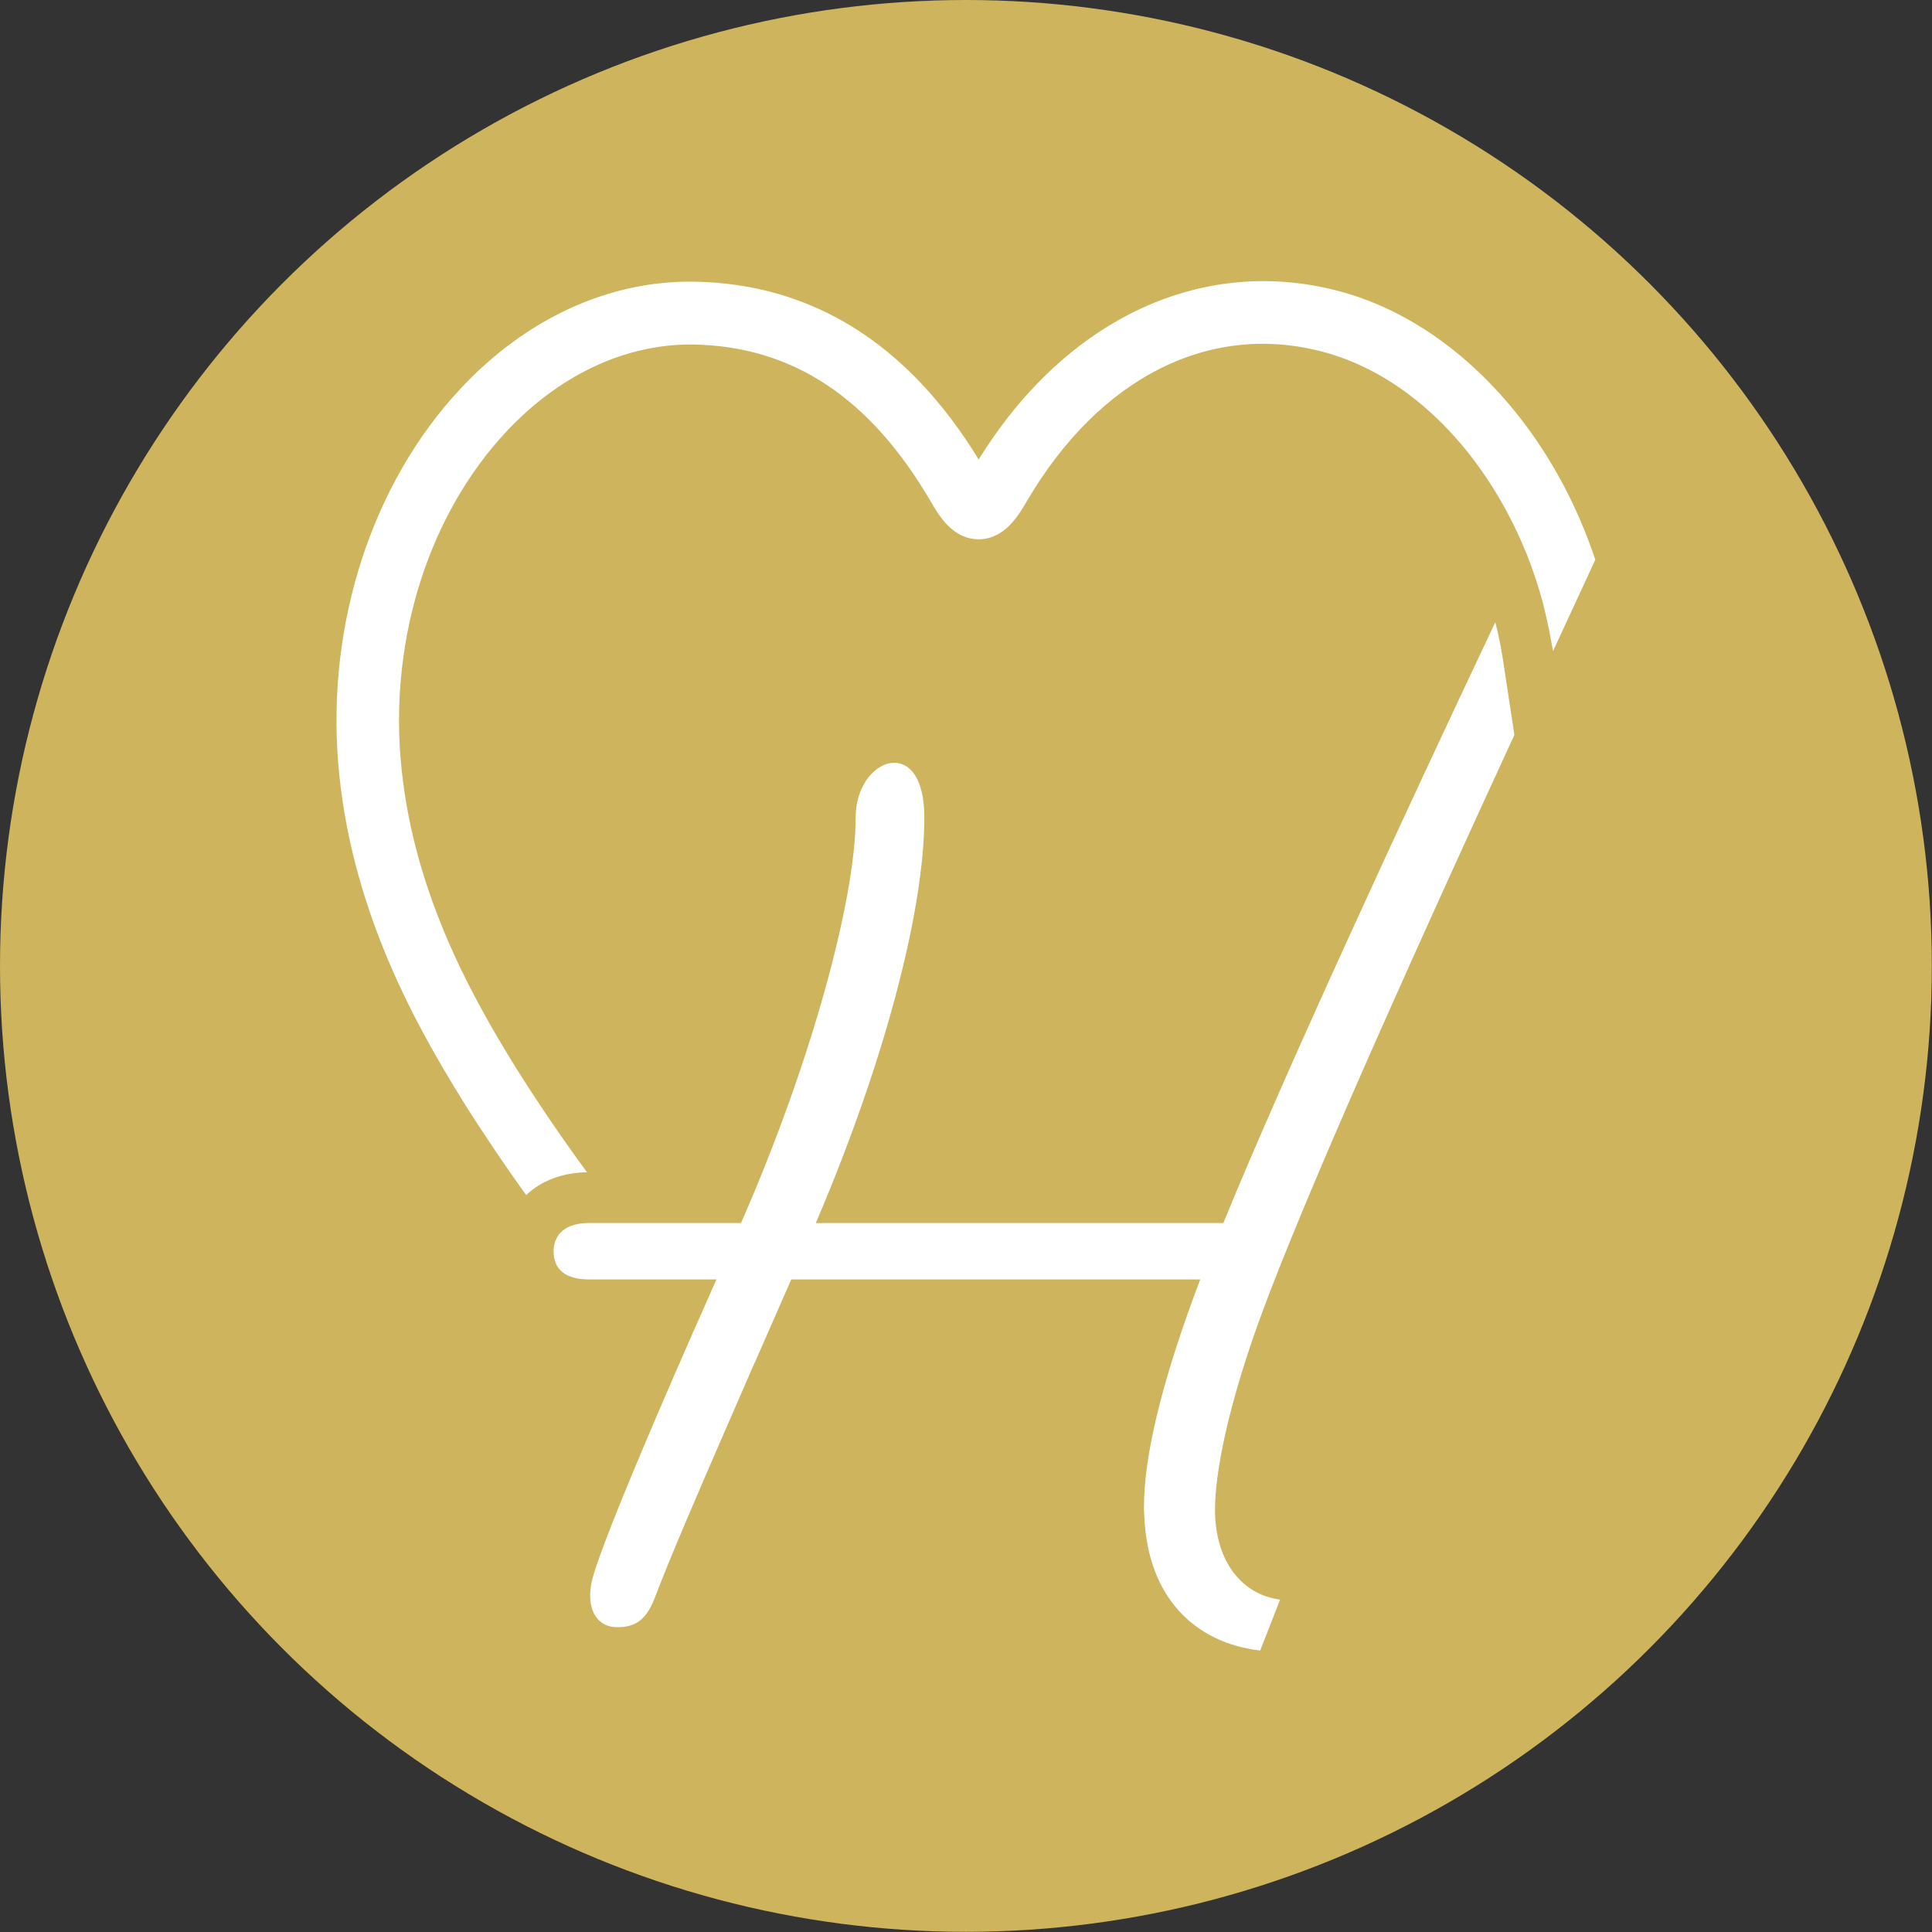
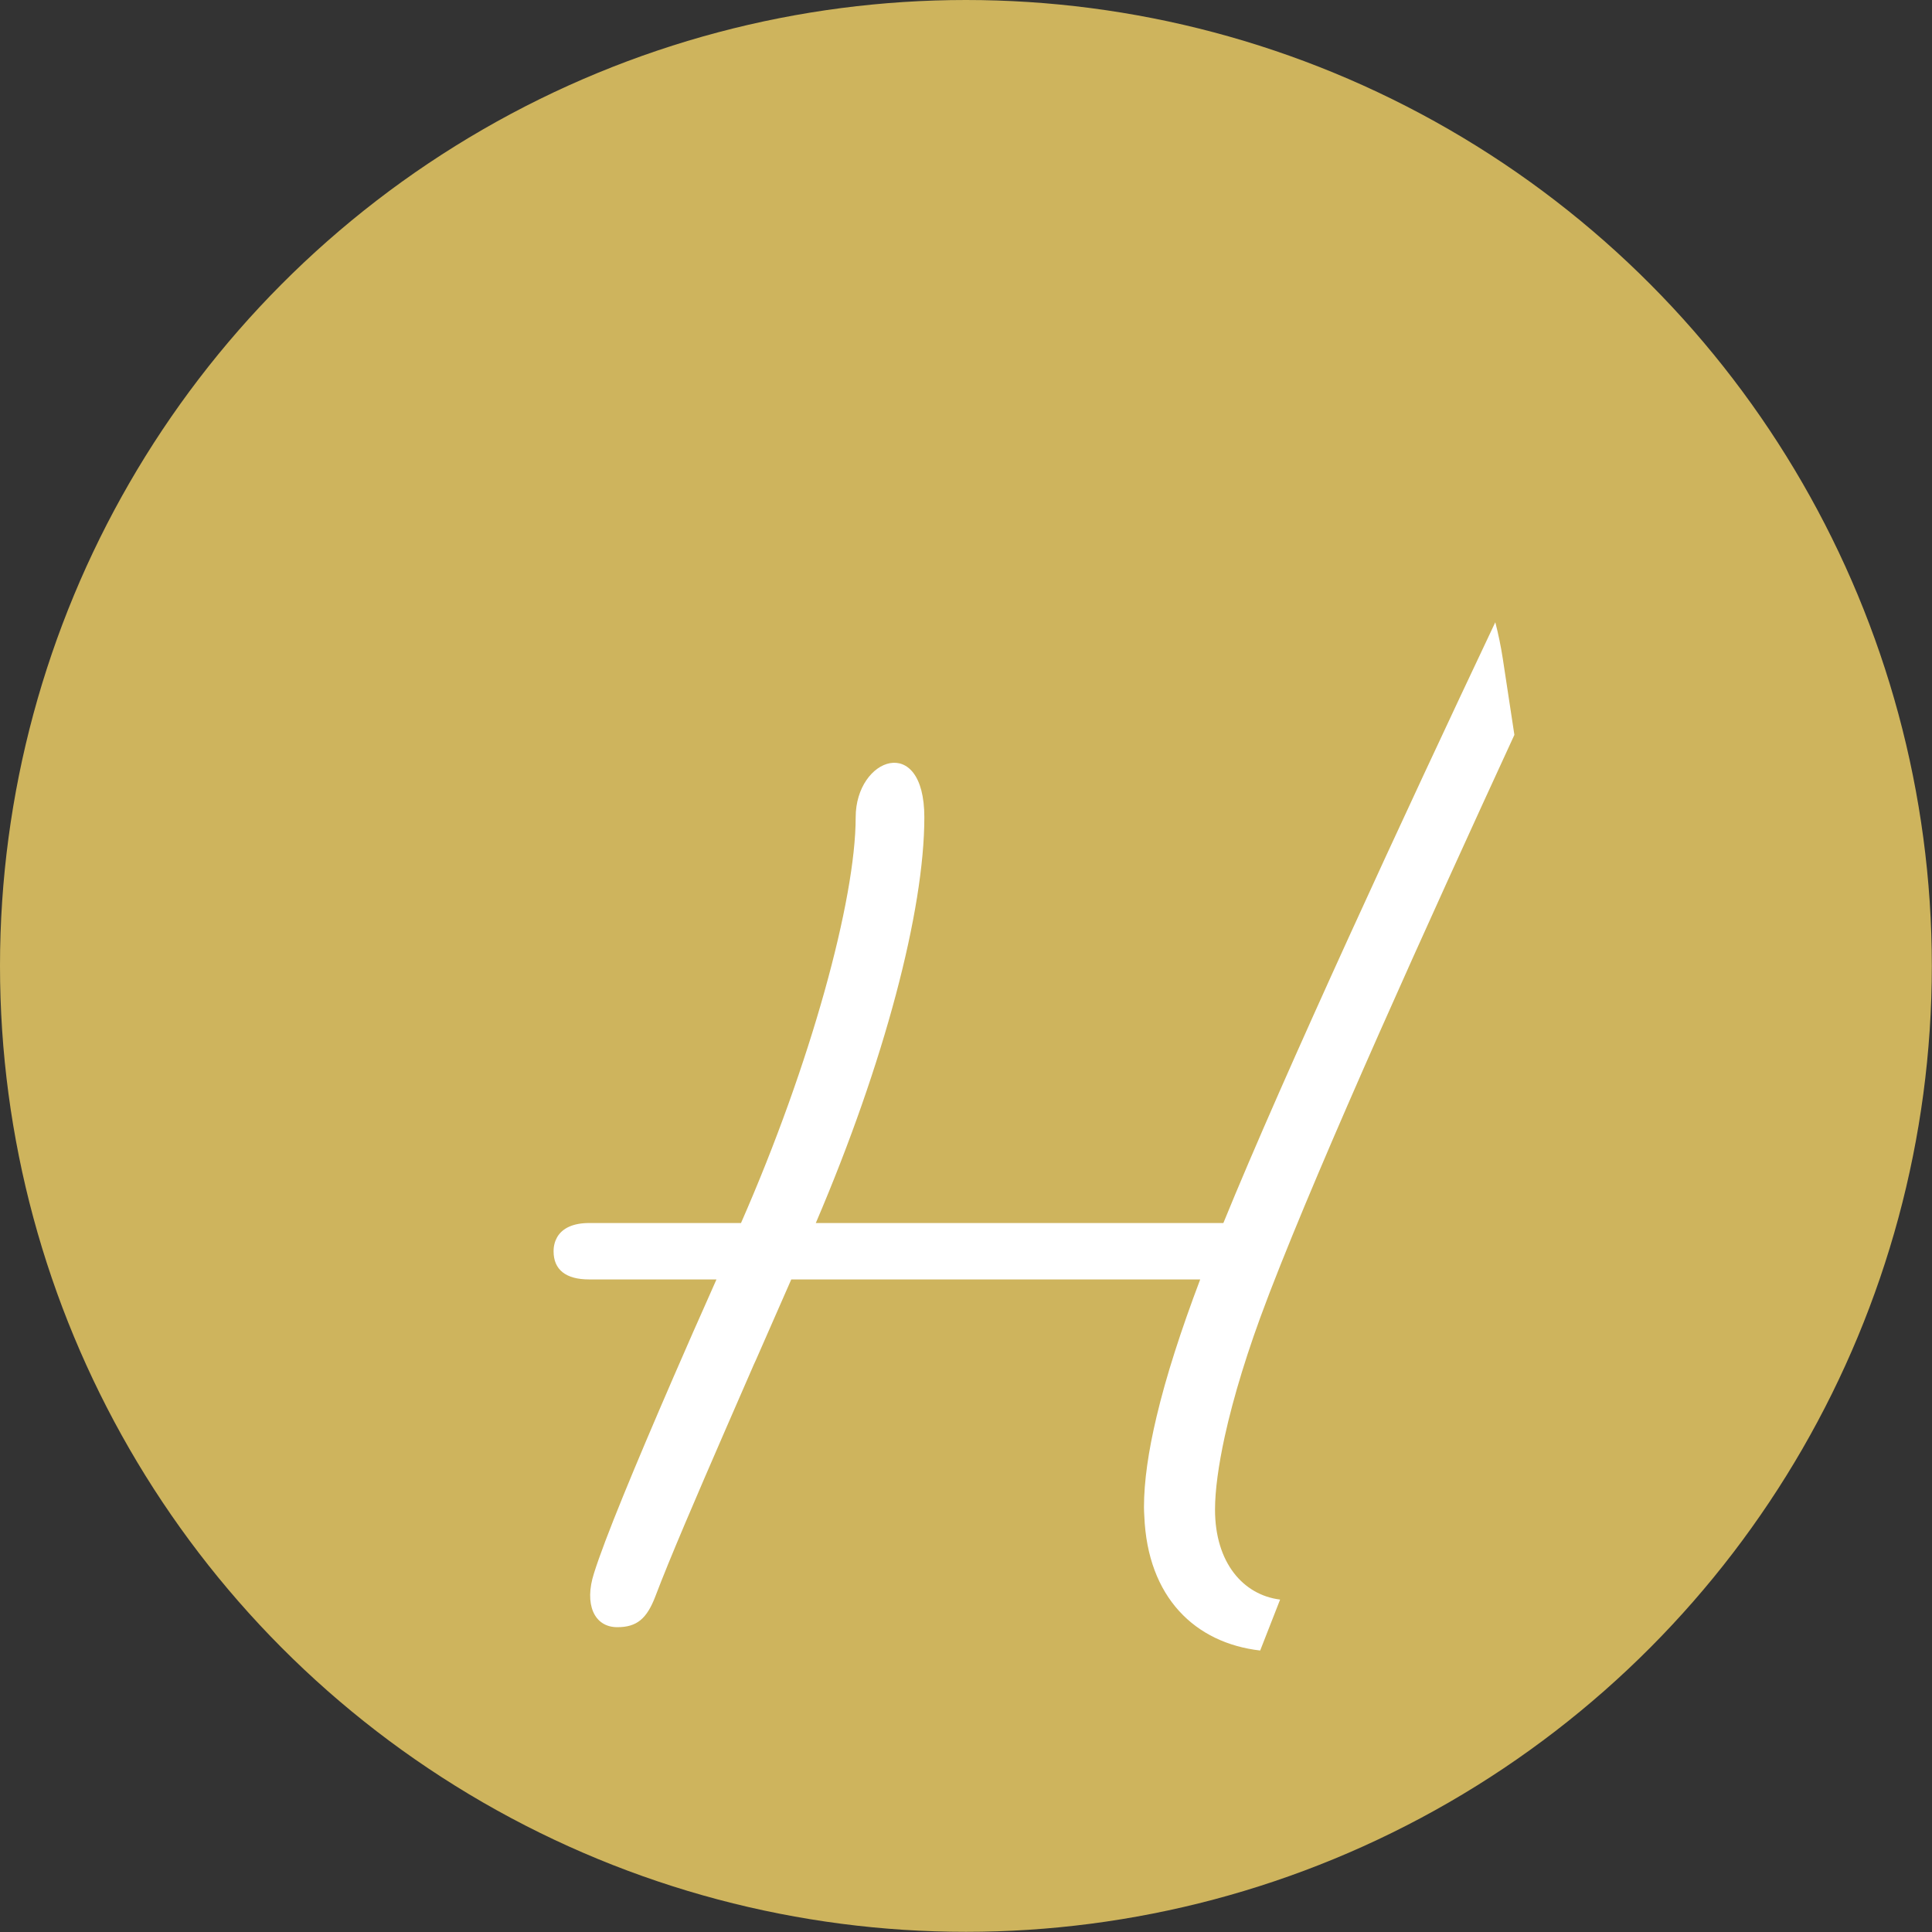
<svg xmlns="http://www.w3.org/2000/svg" version="1.1" id="Layer_1" x="0px" y="0px" viewBox="0 0 1133.9 1133.9" style="enable-background:new 0 0 1133.9 1133.9;" xml:space="preserve">
  <rect x="0" y="0" width="1133.9" height="1133.9" fill="#333333" stroke="none" />
  <style type="text/css">
	.st0{fill:#CEB45D;}
	.st1{fill:#FFFFFF;}
</style>
  <circle class="st0" cx="566.9" cy="566.9" r="566.9" />
  <g>
    <g>
      <g>
-         <path class="st1" d="M911.5,382.1c-0.6-4.1-1.4-8.3-2.3-12.6C910.1,373.7,910.9,377.9,911.5,382.1" />
-         <path class="st1" d="M911.5,382.1C911.5,382.1,911.5,382.1,911.5,382.1c9-19.5,17.4-37.5,24.8-53.6c-5.3-15.8-11.8-31-19.5-45.3     c-29.7-55.2-76-96.9-128.6-111.7c-81.1-22.7-162.4,14.9-213.8,98.2c-41.7-68.2-97.9-103.3-167.3-104.4l-0.1,0     c-50-0.6-98.5,21.8-136.9,63c-51.6,55.3-78.3,137.4-71.6,219.6c6.8,82.5,42.7,149.4,73.3,198.5c11.9,19,24.3,37.3,37,55     c8.8-8.4,21.3-13.2,35.7-13.4c-14.3-19.5-28.2-39.8-41.5-61c-28.4-45.6-61.8-107.4-67.9-182c-5.9-72,17.2-143.6,61.9-191.5     c30.9-33.1,69.2-51.3,108.2-51.3c0.5,0,0.9,0,1.4,0c58.6,0.9,104.3,31.3,140,92.7c4.4,7.5,12.5,21.6,27.8,21.6h0     c15.2,0,23.5-14.2,28-21.9c43-73.7,108.7-106.4,175.9-87.6c40.4,11.3,76.4,42.6,101.2,84.7c6.4,10.8,12,22.2,16.8,34.2     c3.4,8.6,6.4,17.6,8.9,26.7c0.4,1.3,0.7,2.7,1,4l0.3,1.3c0.6,2.3,1.1,4.6,1.6,6.8c0.3,1.6,0.7,3.1,1,4.7" />
-       </g>
+         </g>
    </g>
    <g>
      <path class="st1" d="M713.1,886c0-11.2,2-25.9,5.7-42.9c5.1-23.2,13.5-50.9,24.9-80.6c0.6-1.5,1.1-3,1.7-4.5    c31.1-80.6,92.6-216.4,143.4-326.7l-6.8-44.7c-1.1-7.2-2.6-14.4-4.4-21.4c-52.3,110.5-123.9,265.1-159.6,352.6H478.8    c40.3-94.2,63.7-183.5,63.7-238.1c0-49.6-40.3-35.2-40.3,0c0,48.2-26.3,144.7-67.3,238.1h-30H367h-21.3c-9.1,0-15.6,2.9-18.7,8.3    c-1.3,2.3-2.1,5-2.1,8.3c0,10.8,7.2,16.5,20.8,16.5h0.7h0.5h47.2h26.4l-8.9,20.1l-4.8,10.8c-3.9,9-7.7,17.7-11.4,26.1    c-23.1,53.3-40.6,95.6-46.8,115.5c-5.8,18,0,31.6,13.7,31.6c11.5,0,17.3-5,22.3-18c8.4-22.2,24.3-59.1,40.9-97.3    c5.3-12.2,10.7-24.5,15.9-36.5c0.7-1.6,1.4-3.3,2.2-4.9l20.8-47.4h240c-11.3,29.9-20,56.8-25.6,80.5c-4.8,20.2-7.4,38-7.4,53.2    c0,1.8,0.1,3.5,0.2,5.2c1.9,47.8,29.9,74.5,68,78.9l11.7-29.9C729.6,936.1,713.1,917.1,713.1,886z" />
    </g>
  </g>
</svg>